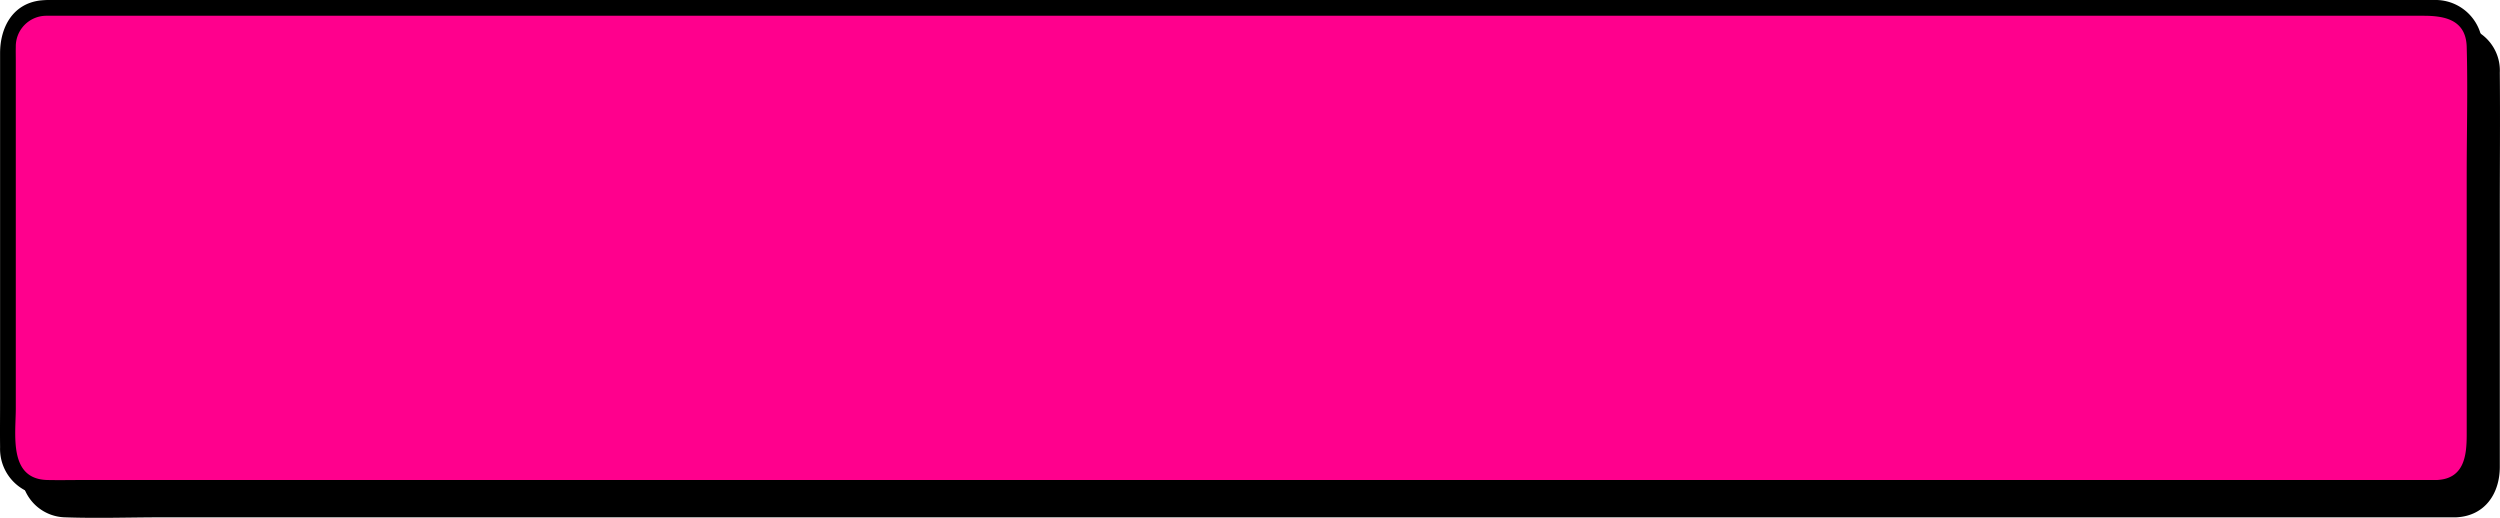
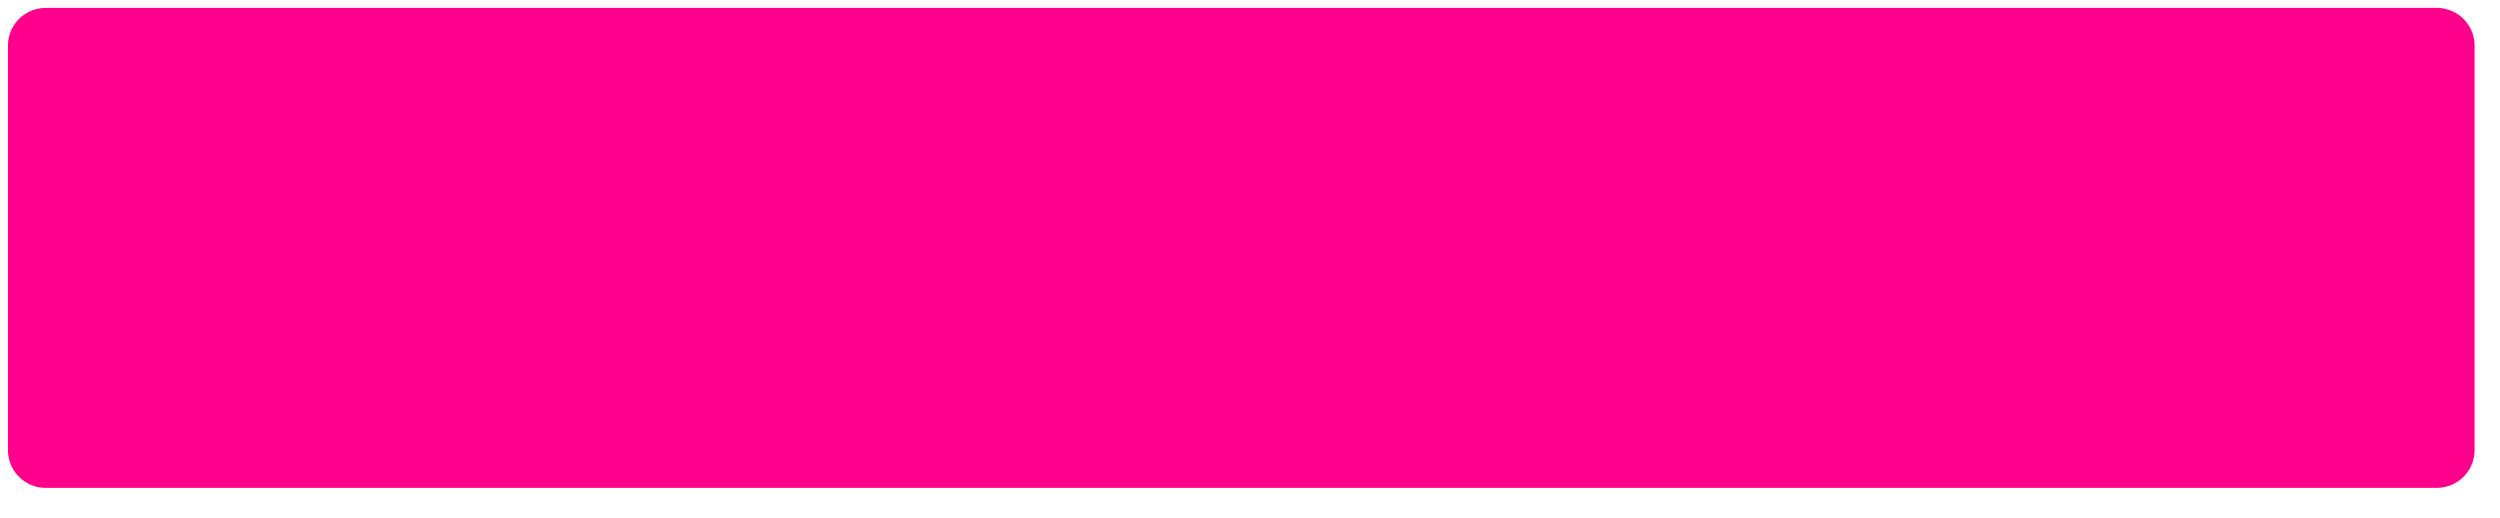
<svg xmlns="http://www.w3.org/2000/svg" id="Group_4343" data-name="Group 4343" width="299.995" height="62.139" viewBox="0 0 299.995 62.139">
  <defs>
    <clipPath id="clip-path">
      <rect id="Rectangle_1816" data-name="Rectangle 1816" width="299.995" height="62.139" fill="none" />
    </clipPath>
  </defs>
  <g id="Group_4340" data-name="Group 4340" clip-path="url(#clip-path)">
-     <path id="Path_85253" data-name="Path 85253" d="M300.131,67.6H13.193a4.542,4.542,0,0,1-4.528-4.528V14.528A4.542,4.542,0,0,1,13.193,10H300.131a4.542,4.542,0,0,1,4.528,4.528v48.54a4.542,4.542,0,0,1-4.528,4.528" transform="translate(-5.395 -6.226)" />
-     <path id="Path_85254" data-name="Path 85254" d="M298.948,65.714H16.437c-1.4,0-2.811.032-4.214,0-4.9-.112-4.034-5.482-4.034-8.831V15.157c0-.556-.015-1.115,0-1.671a3.907,3.907,0,0,1,3.822-3.954c.256-.009.514,0,.77,0h284.55c.473,0,.948-.011,1.422,0a3.941,3.941,0,0,1,4.015,3.972c.146,5.083,0,10.192,0,15.277V60.028c0,.557.014,1.117,0,1.674a3.913,3.913,0,0,1-3.821,4.011c-.907.041-.912,1.456,0,1.415,3.458-.157,5.236-2.861,5.236-6.06V30.61c0-5.611.051-11.224,0-16.834a5.4,5.4,0,0,0-5.246-5.659c-.3-.011-.6,0-.906,0H12.68a10.643,10.643,0,0,0-1.269.044c-3.245.384-4.637,3.169-4.637,6.1V55.7c0,1.952-.022,3.906,0,5.859a5.38,5.38,0,0,0,5.253,5.571c3.885.138,7.8,0,11.688,0H298.948a.708.708,0,0,0,0-1.415" transform="translate(-4.211 -5.051)" />
    <path id="Path_85255" data-name="Path 85255" d="M293.992,60.109H7.054a4.542,4.542,0,0,1-4.528-4.528V7.041A4.542,4.542,0,0,1,7.054,2.513H293.992a4.542,4.542,0,0,1,4.528,4.528v48.54a4.542,4.542,0,0,1-4.528,4.528" transform="translate(-1.573 -1.565)" fill="#ff008d" />
-     <path id="Path_85256" data-name="Path 85256" d="M292.419,57.6H9.909c-1.4,0-2.811.03-4.214,0-4.688-.1-3.8-5.4-3.8-8.6V7.281c0-.556-.015-1.115,0-1.671A3.674,3.674,0,0,1,5.483,1.892c.255-.014.515,0,.77,0H290.8c2.491,0,5.112.435,5.2,3.736.137,5.084,0,10.191,0,15.277V52.152c0,2.5-.286,5.3-3.585,5.449-1.209.055-1.216,1.942,0,1.887,3.587-.162,5.472-2.964,5.472-6.3V22.734c0-5.611.051-11.224,0-16.834A5.637,5.637,0,0,0,292.409,0c-.3-.011-.6,0-.906,0H6.152A10.62,10.62,0,0,0,4.82.057C1.476.474.01,3.347.01,6.387V47.823c0,1.952-.022,3.906,0,5.859A5.621,5.621,0,0,0,5.5,59.488c3.885.144,7.8,0,11.688,0H292.419a.944.944,0,0,0,0-1.887" transform="translate(0 0)" />
  </g>
</svg>